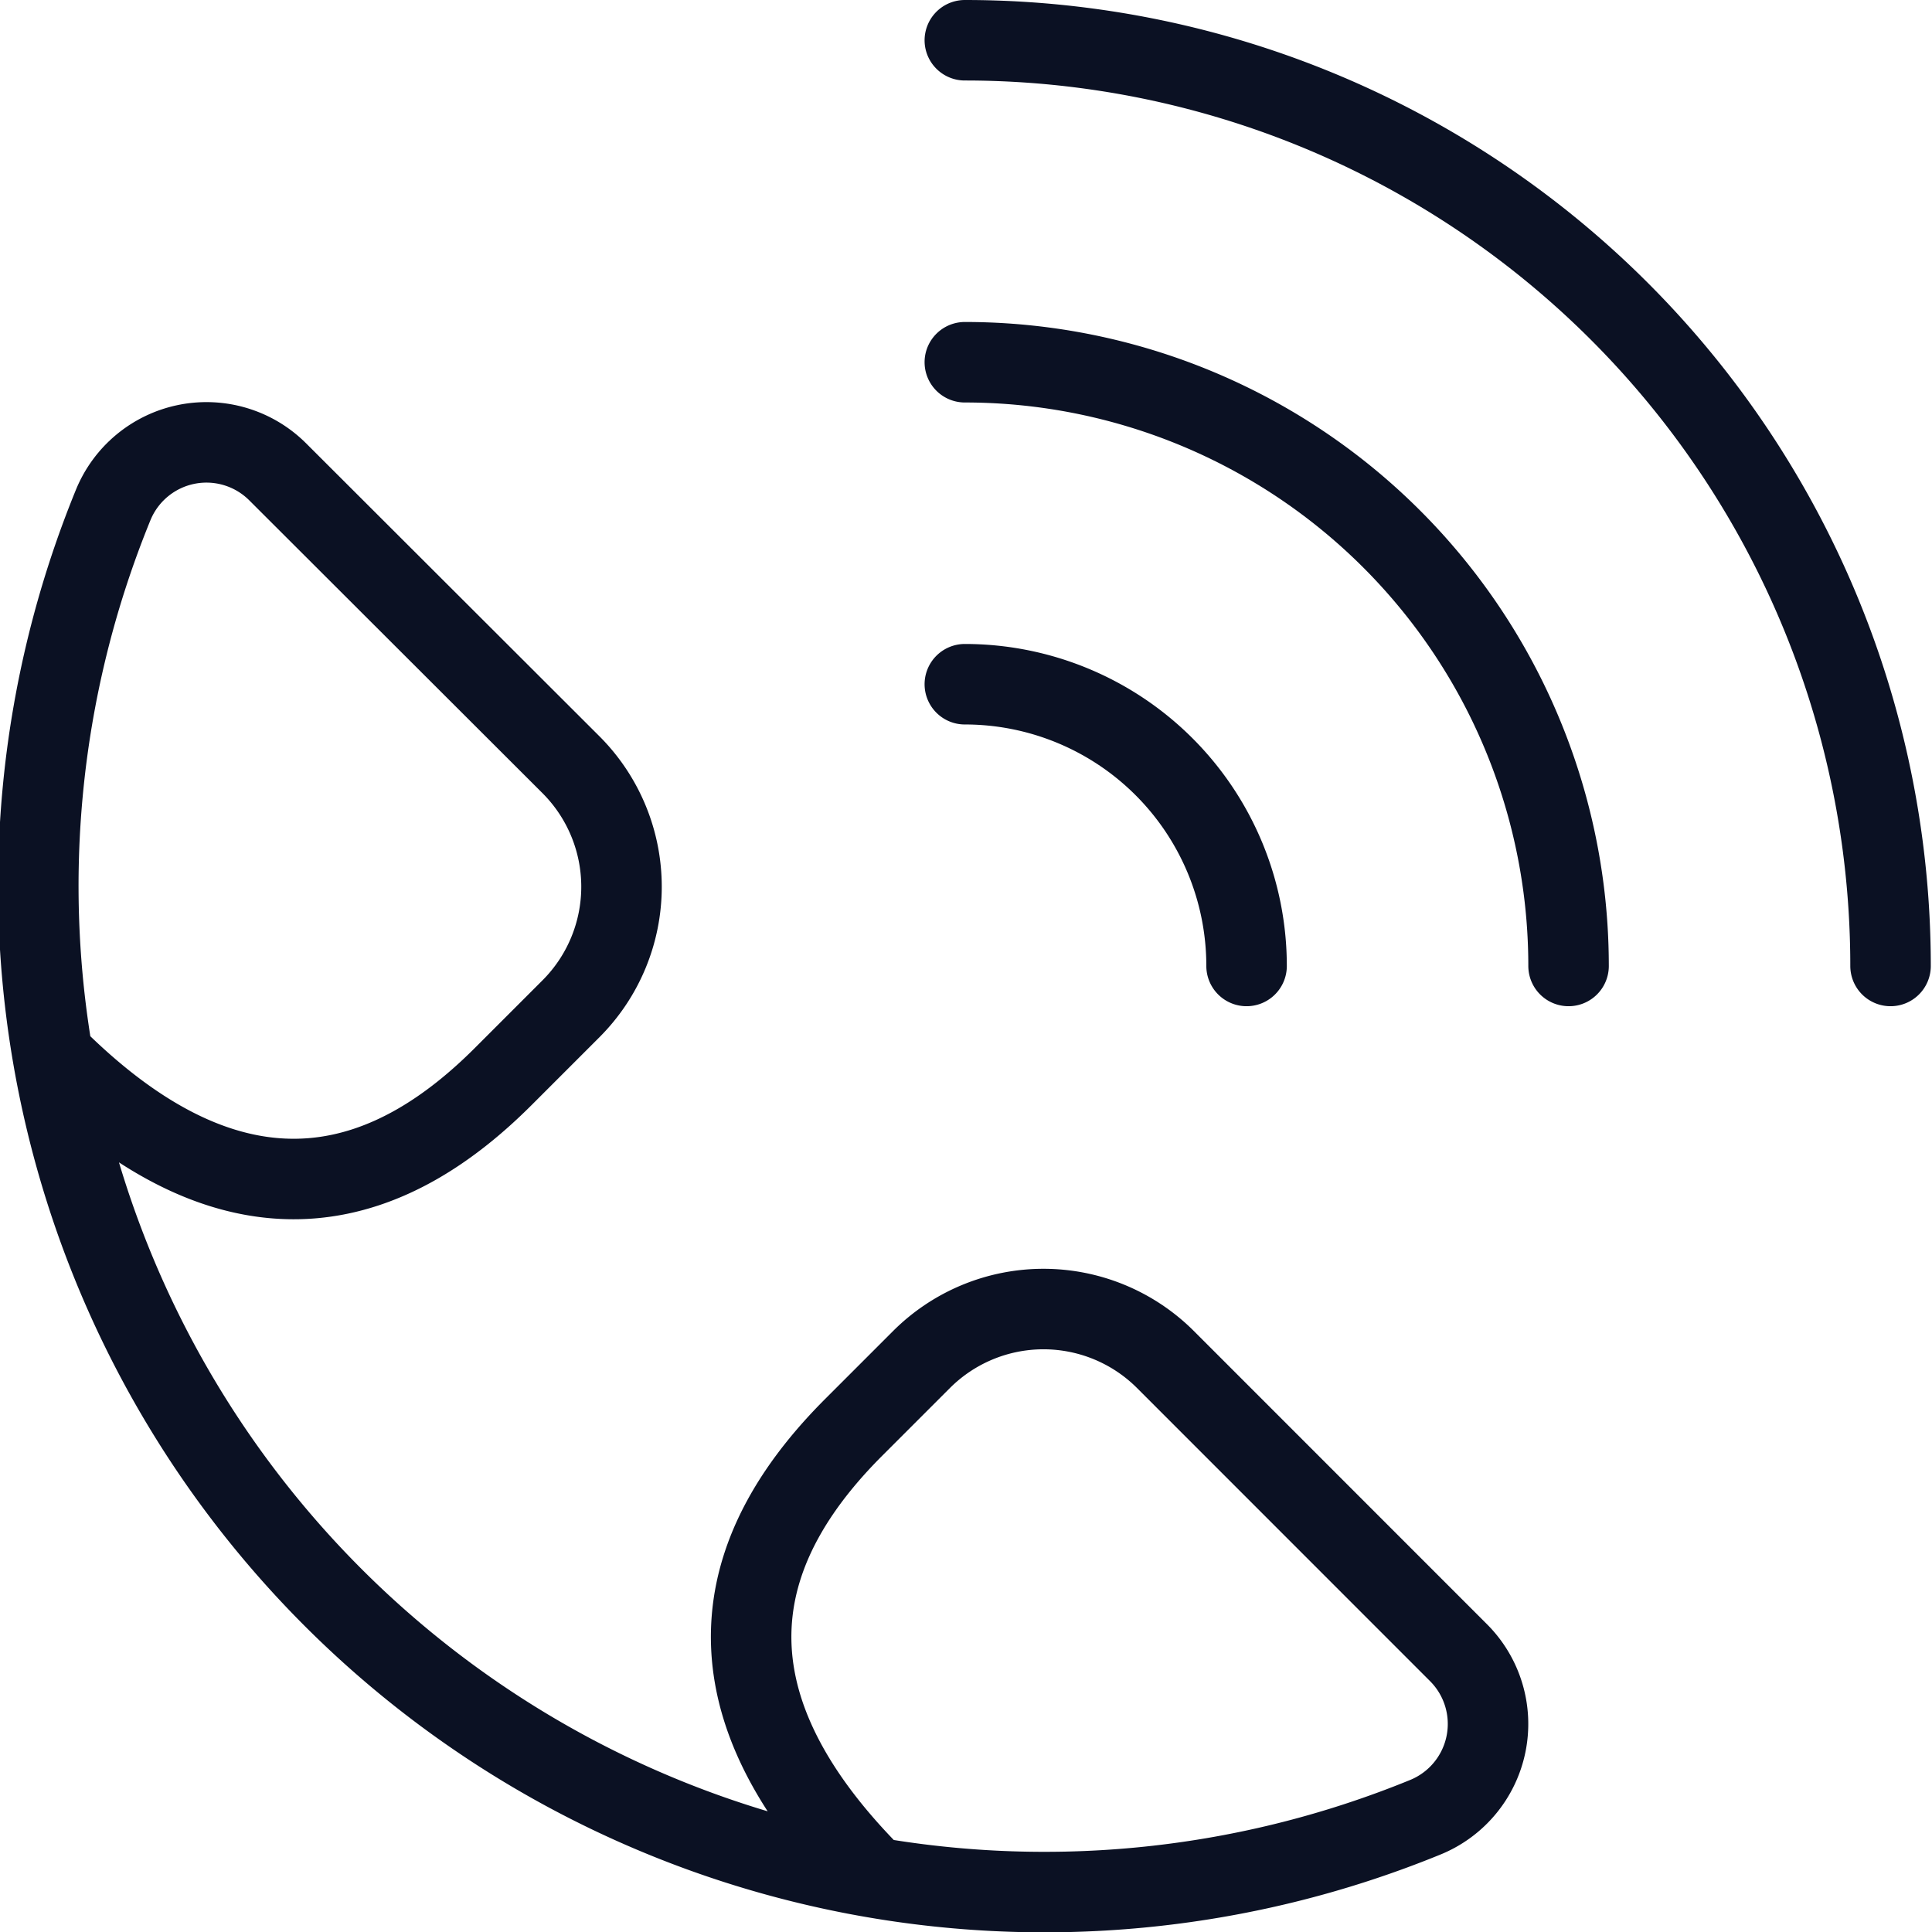
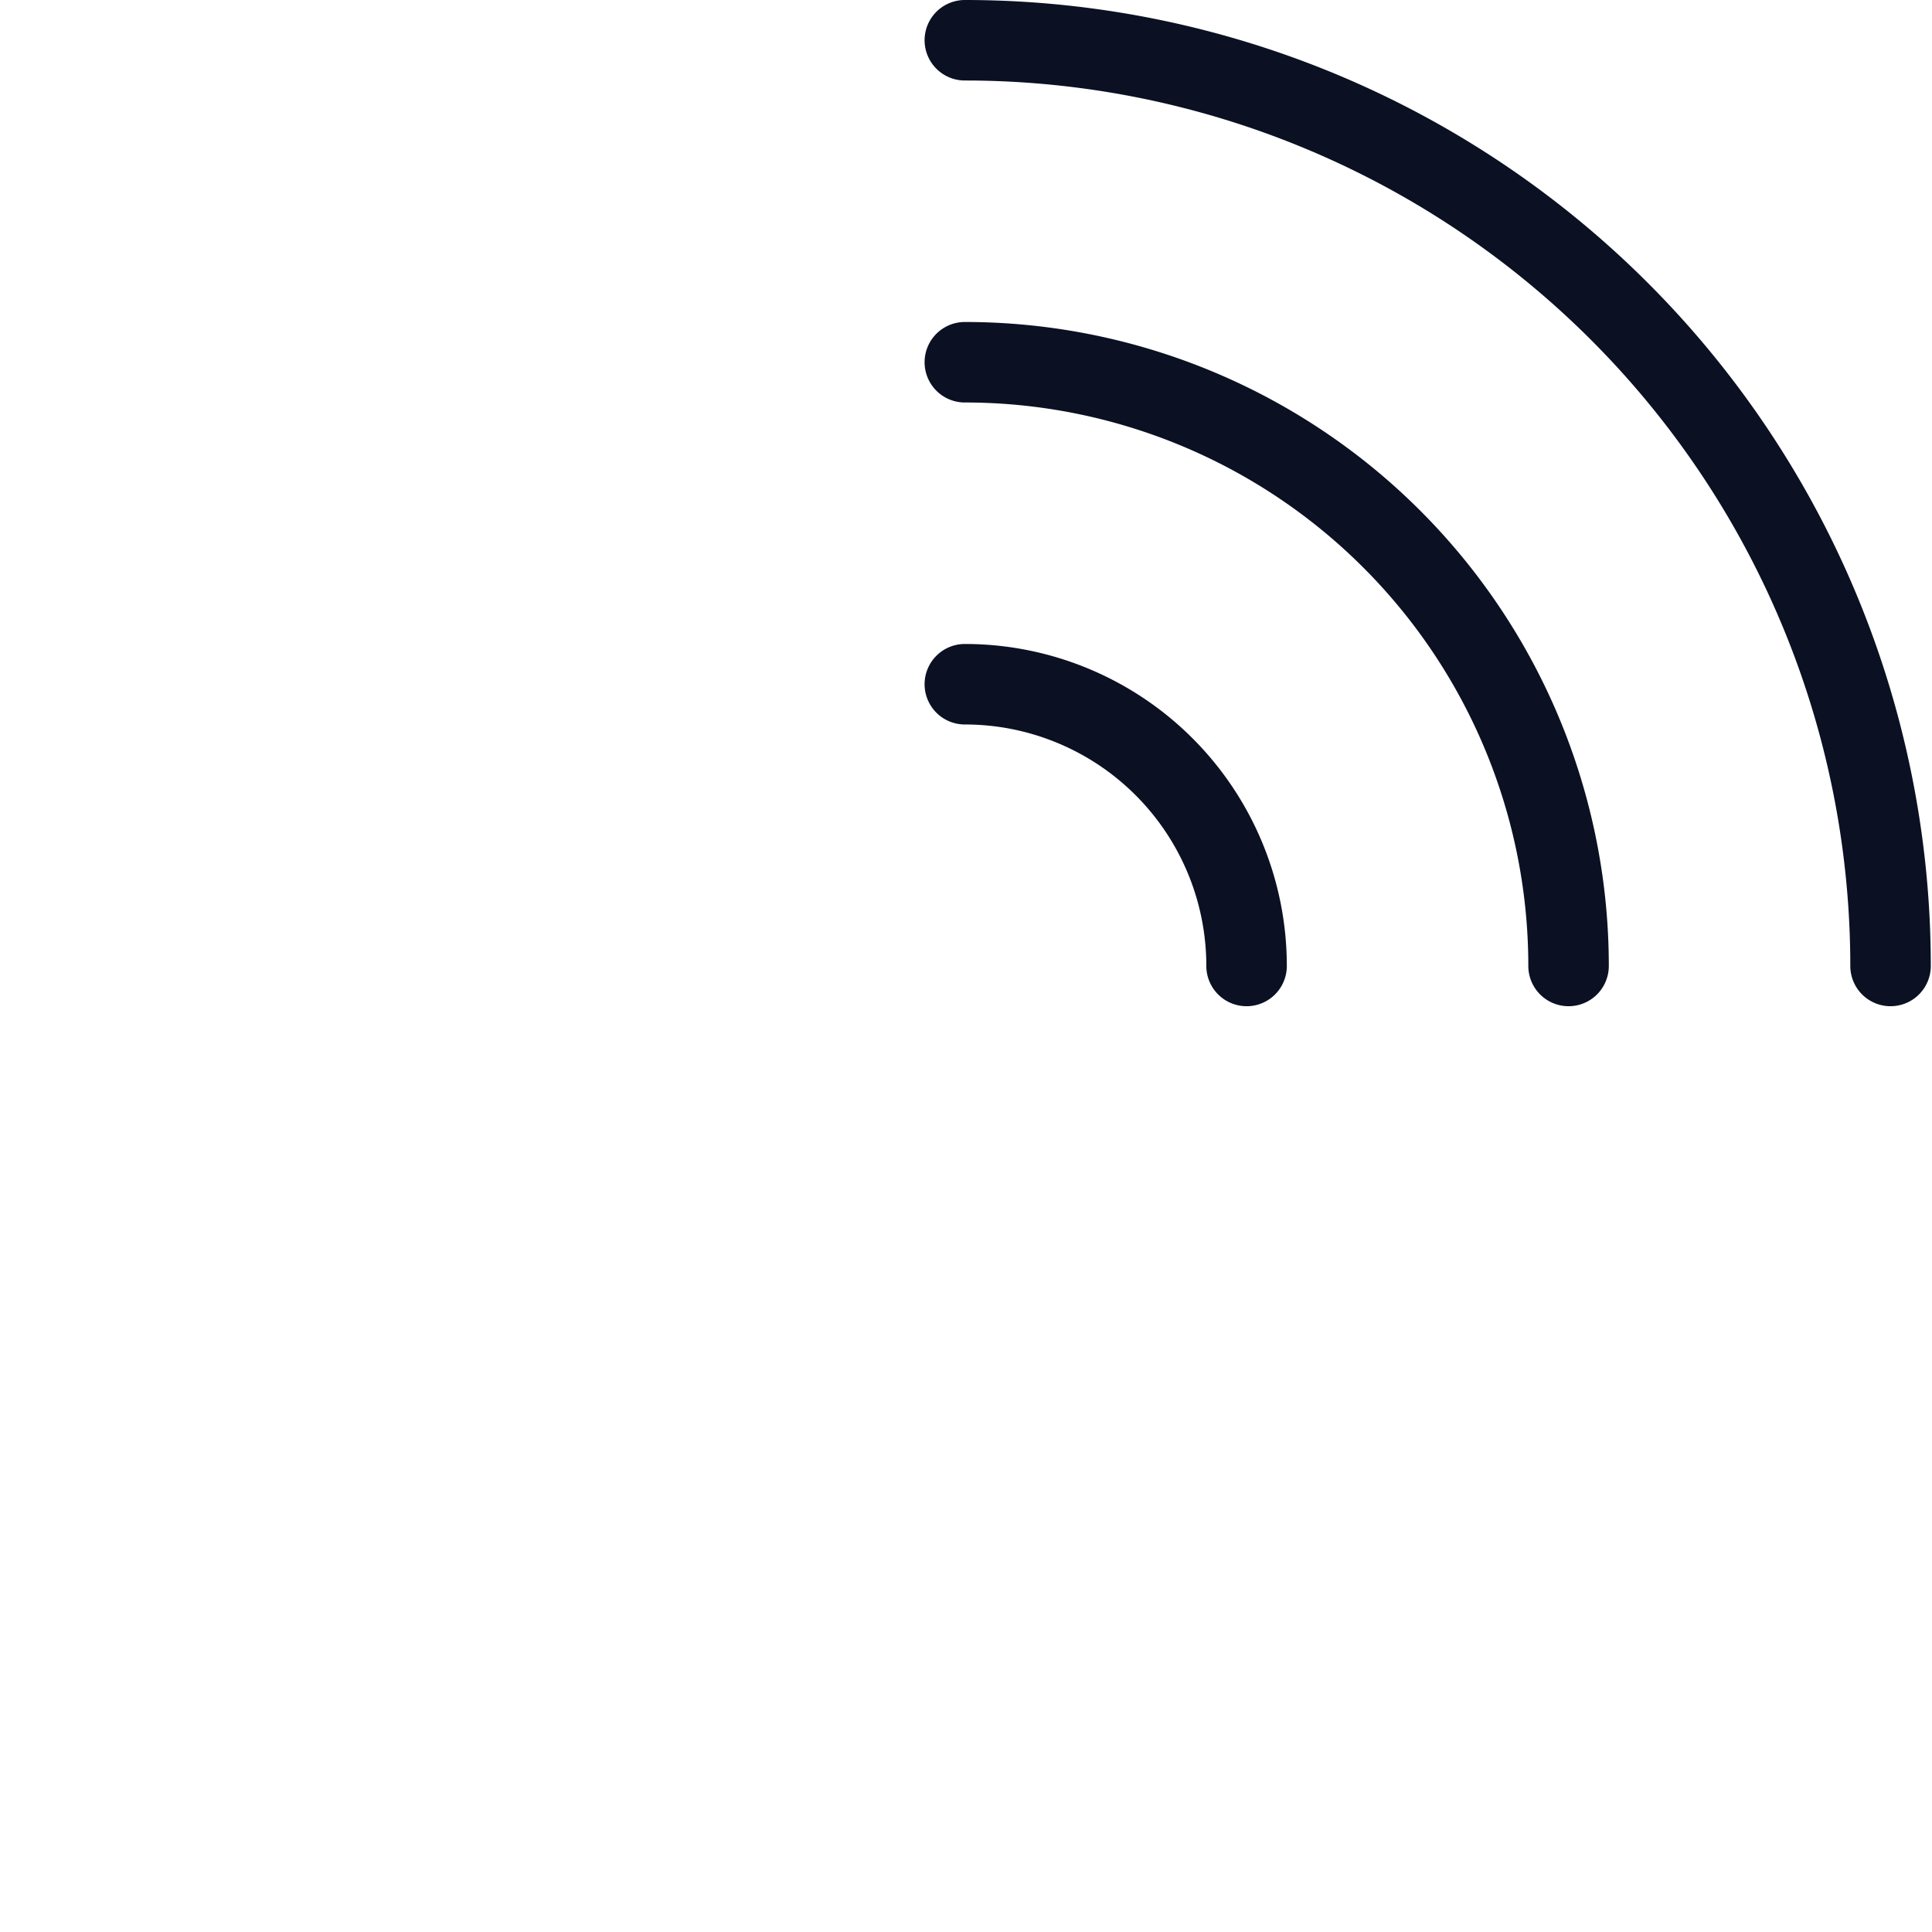
<svg xmlns="http://www.w3.org/2000/svg" viewBox="0 0 200 200">
  <g transform="matrix(8.333,0,0,8.333,0,0)">
-     <path d="M10.852,23.316c-2.4-2.406-1.549-4.282-.246-5.585l.841-.841a2.144,2.144,0,0,1,3.032,0l3.639,3.64a1.252,1.252,0,0,1-.413,2.046,12.5,12.5,0,0,1-16.3-16.3,1.252,1.252,0,0,1,2.046-.413L7.093,9.5a2.144,2.144,0,0,1,0,3.032l-.841.841c-1.3,1.3-3.179,2.154-5.585-.246" fill="none" stroke="#0b1123" stroke-linecap="round" stroke-linejoin="round" />
    <path d="M11.986.5A11.5,11.5,0,0,1,23.486,12" fill="none" stroke="#0b1123" stroke-linecap="round" stroke-linejoin="round" />
    <path d="M11.986,4.5a7.5,7.5,0,0,1,7.5,7.5" fill="none" stroke="#0b1123" stroke-linecap="round" stroke-linejoin="round" />
    <path d="M11.986,8.5a3.5,3.5,0,0,1,3.5,3.5" fill="none" stroke="#0b1123" stroke-linecap="round" stroke-linejoin="round" />
  </g>
</svg>